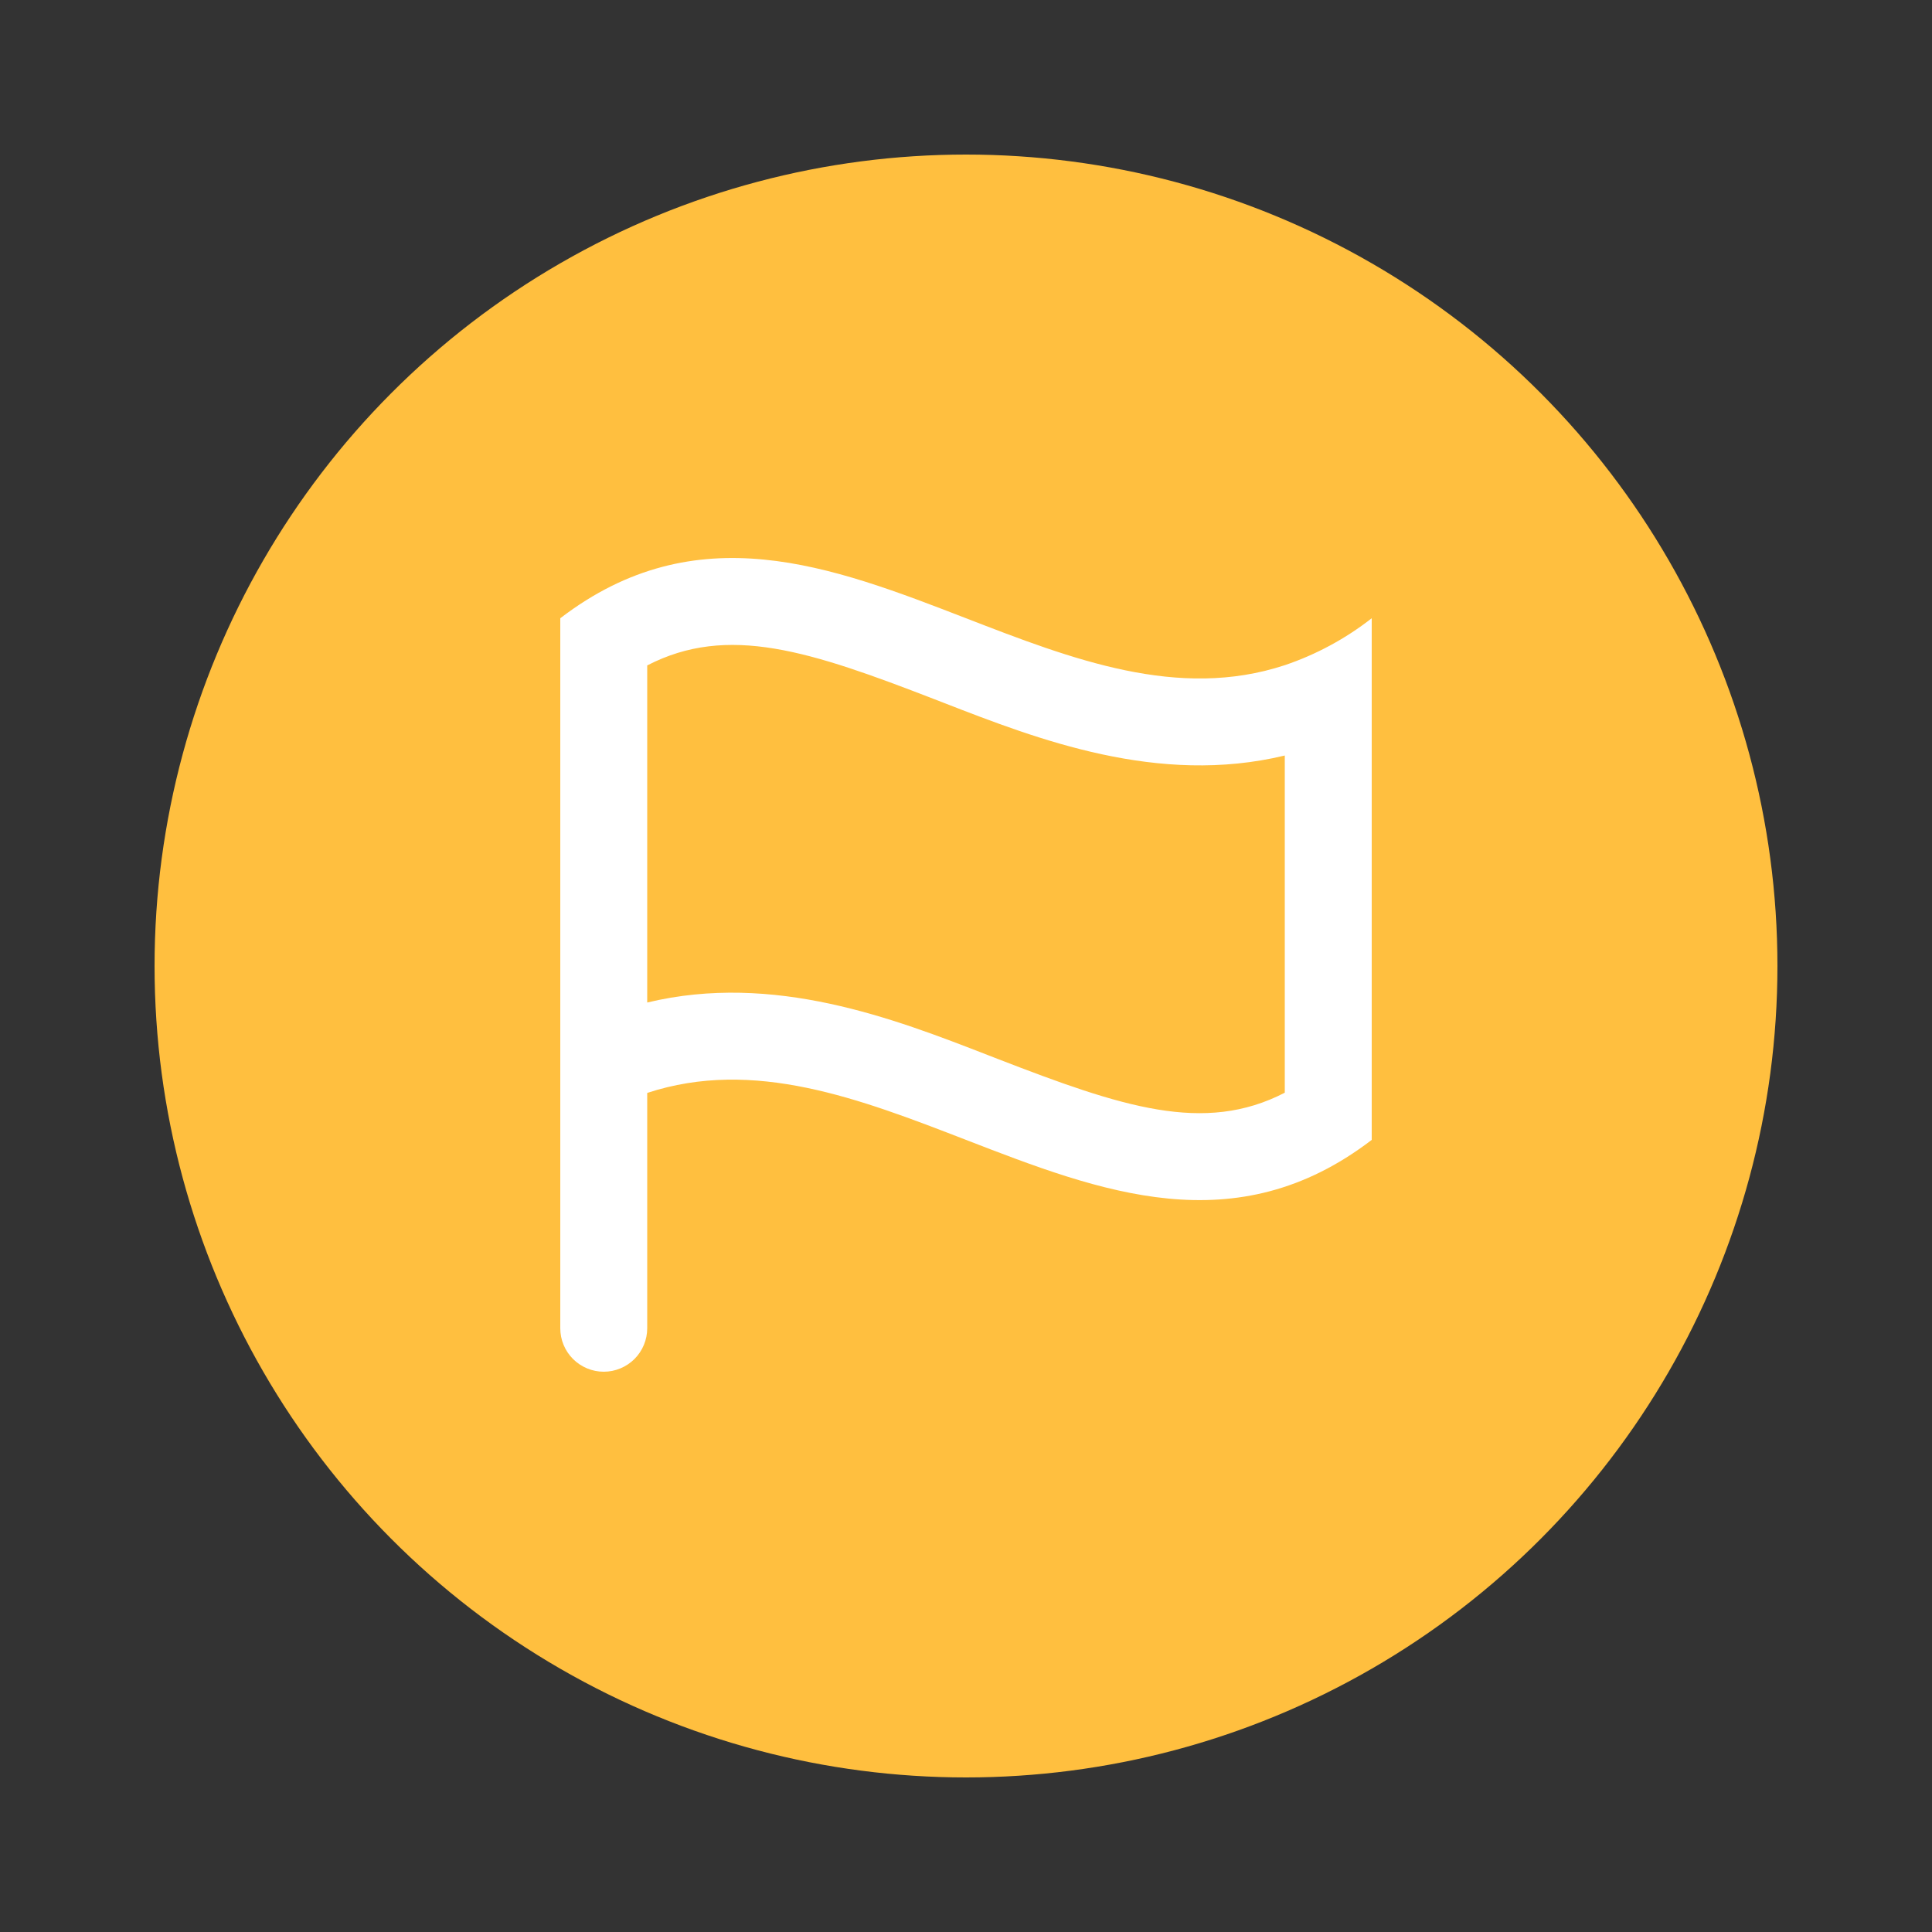
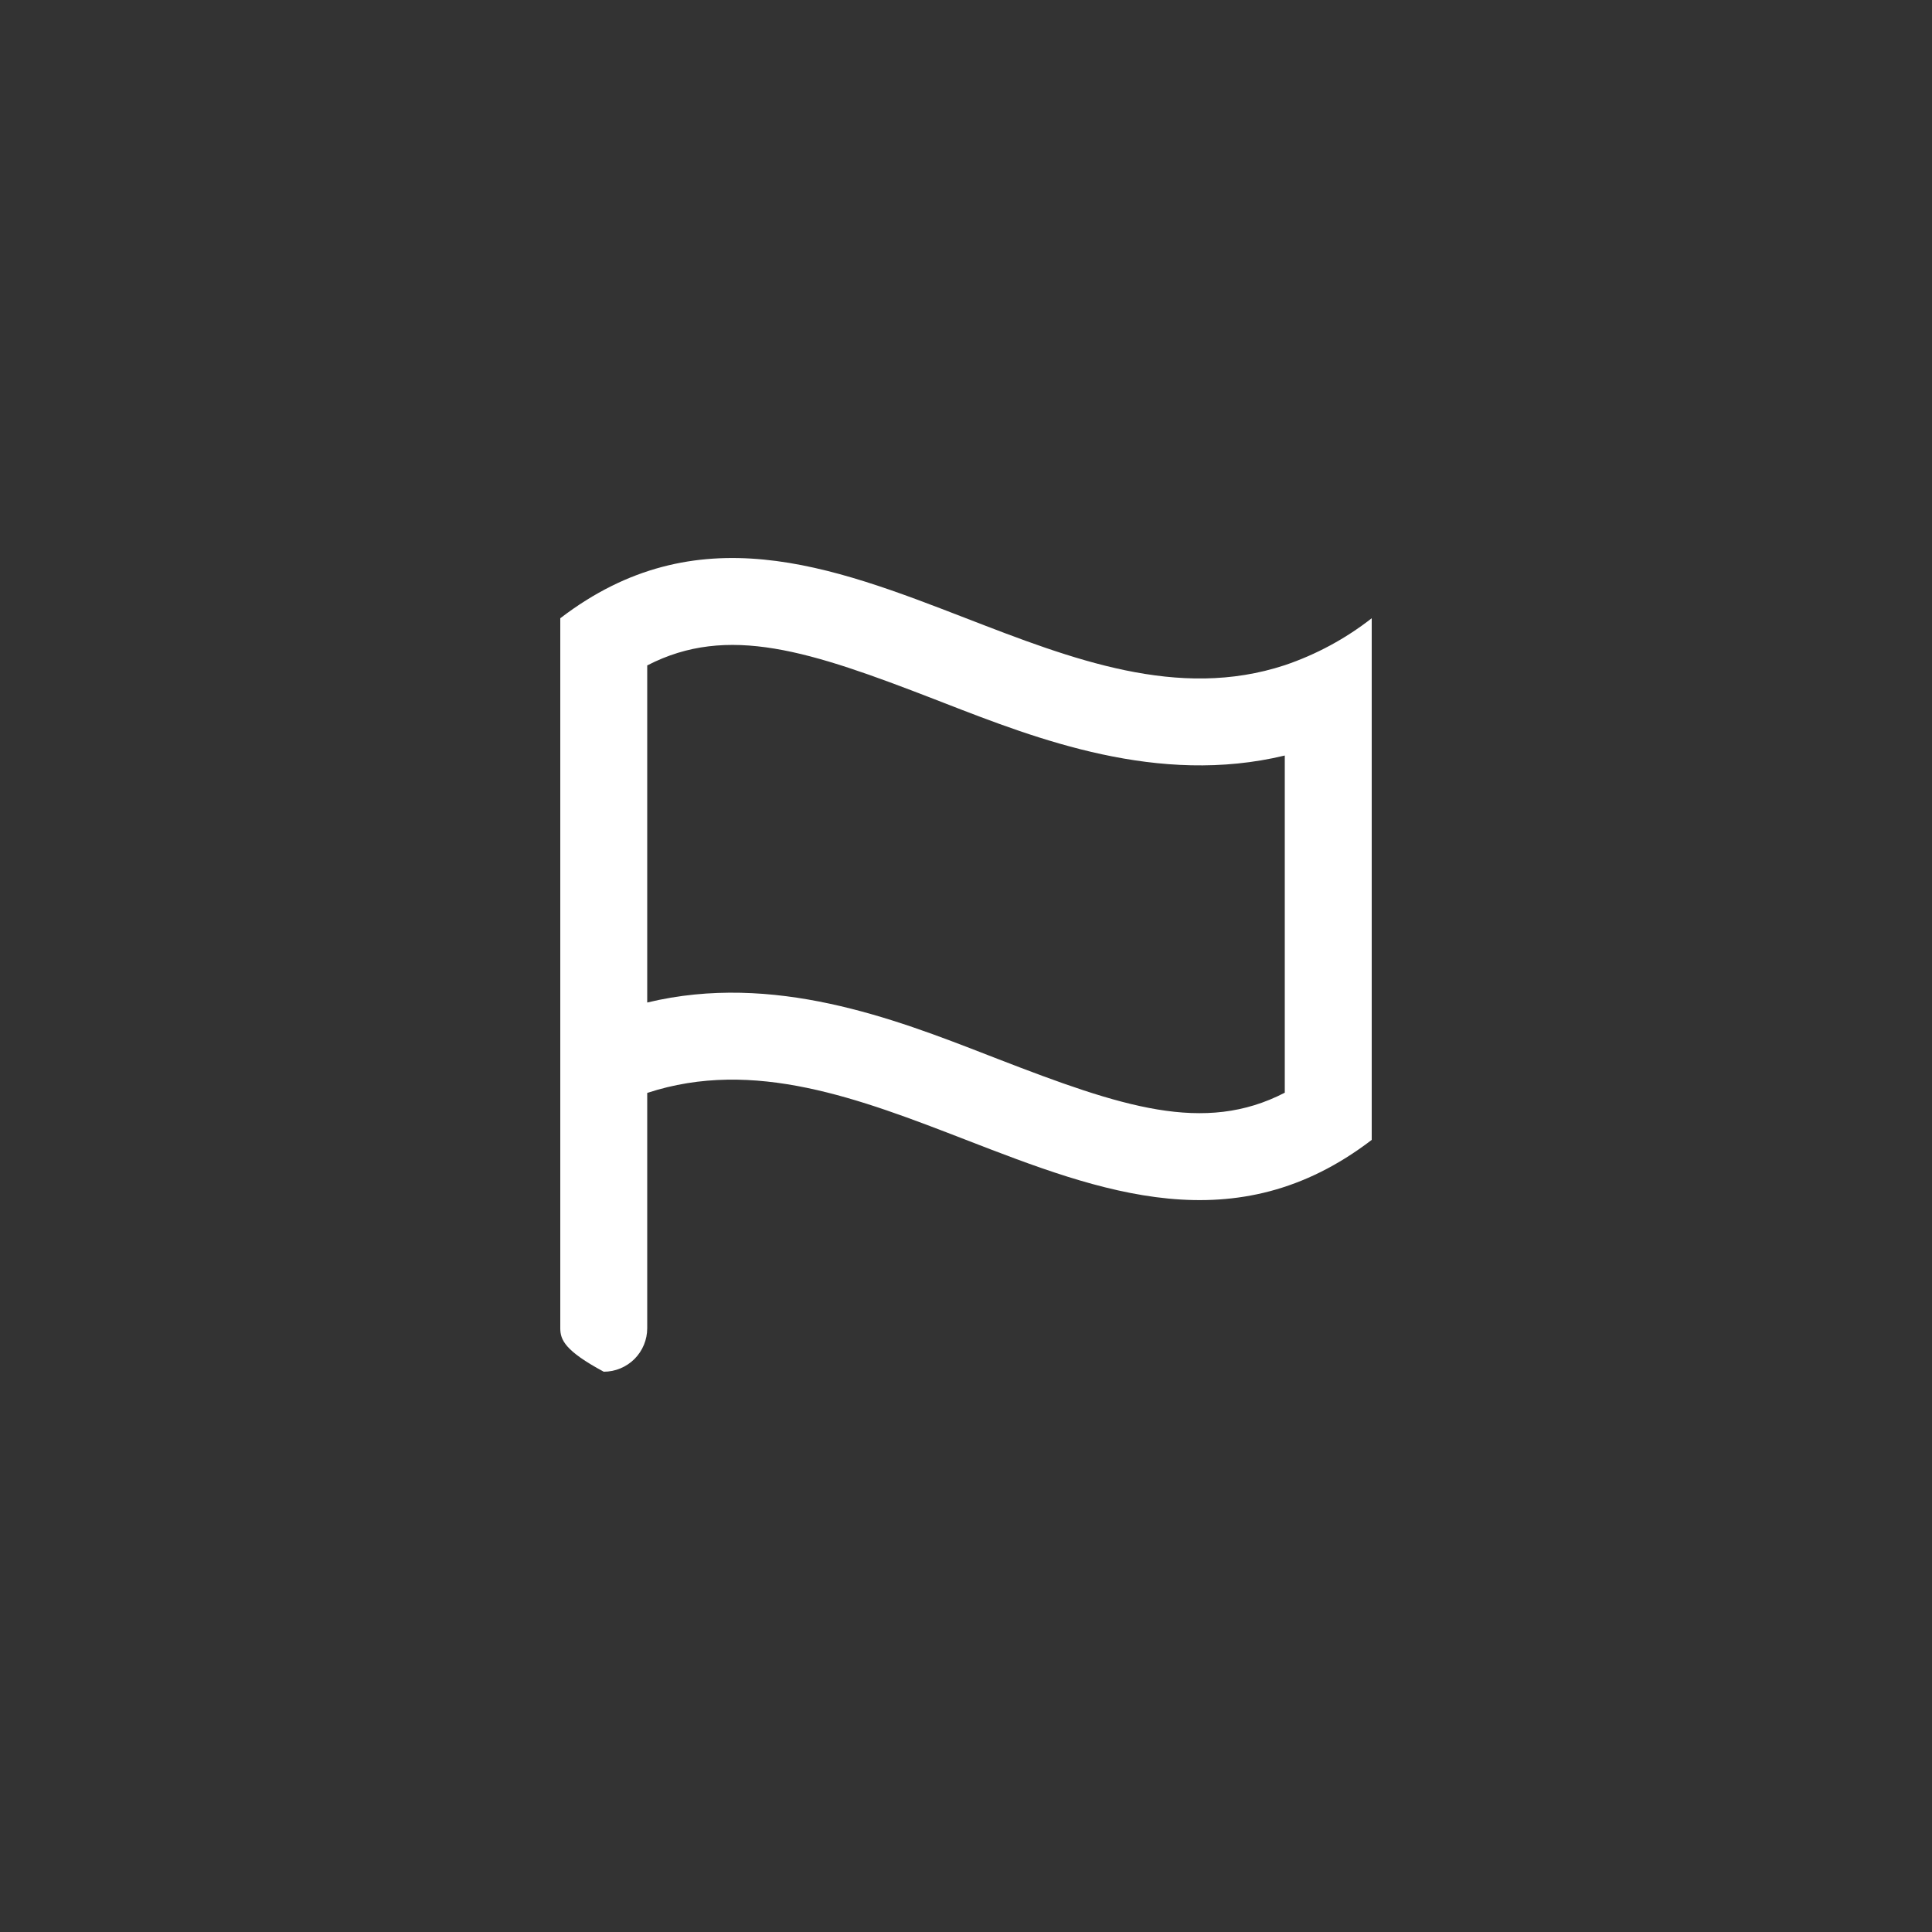
<svg xmlns="http://www.w3.org/2000/svg" width="50" height="50" viewBox="0 0 50 50" fill="none">
  <rect x="0" y="0" width="50" height="50" fill="#333333" stroke="none" />
-   <circle cx="25" cy="25" r="21" fill="#FFBF3F" />
-   <path fill-rule="evenodd" clip-rule="evenodd" d="M33.25 28.261V28.279C31.16 29.359 29.035 28.649 25.811 27.401L25.556 27.302C23.145 26.365 20.027 25.157 16.75 25.945V17.221C18.84 16.141 20.965 16.85 24.189 18.098L24.444 18.197C26.854 19.133 29.971 20.342 33.25 19.553V28.261ZM25 29.5C22.255 28.438 19.512 27.376 16.75 28.285V34.375C16.75 34.673 16.631 34.959 16.421 35.17C16.209 35.381 15.923 35.5 15.625 35.5C15.327 35.5 15.04 35.381 14.829 35.17C14.618 34.959 14.5 34.673 14.5 34.375V16C18.025 13.3 21.512 14.65 25 16C27.745 17.062 30.488 18.124 33.25 17.215C34.063 16.94 34.824 16.529 35.5 16V29.5C31.975 32.2 28.488 30.85 25 29.5Z" fill="white" />
+   <path fill-rule="evenodd" clip-rule="evenodd" d="M33.25 28.261V28.279C31.16 29.359 29.035 28.649 25.811 27.401L25.556 27.302C23.145 26.365 20.027 25.157 16.75 25.945V17.221C18.84 16.141 20.965 16.85 24.189 18.098L24.444 18.197C26.854 19.133 29.971 20.342 33.25 19.553V28.261ZM25 29.5C22.255 28.438 19.512 27.376 16.75 28.285V34.375C16.75 34.673 16.631 34.959 16.421 35.17C16.209 35.381 15.923 35.5 15.625 35.5C14.618 34.959 14.5 34.673 14.5 34.375V16C18.025 13.3 21.512 14.65 25 16C27.745 17.062 30.488 18.124 33.25 17.215C34.063 16.94 34.824 16.529 35.5 16V29.5C31.975 32.2 28.488 30.85 25 29.5Z" fill="white" />
</svg>